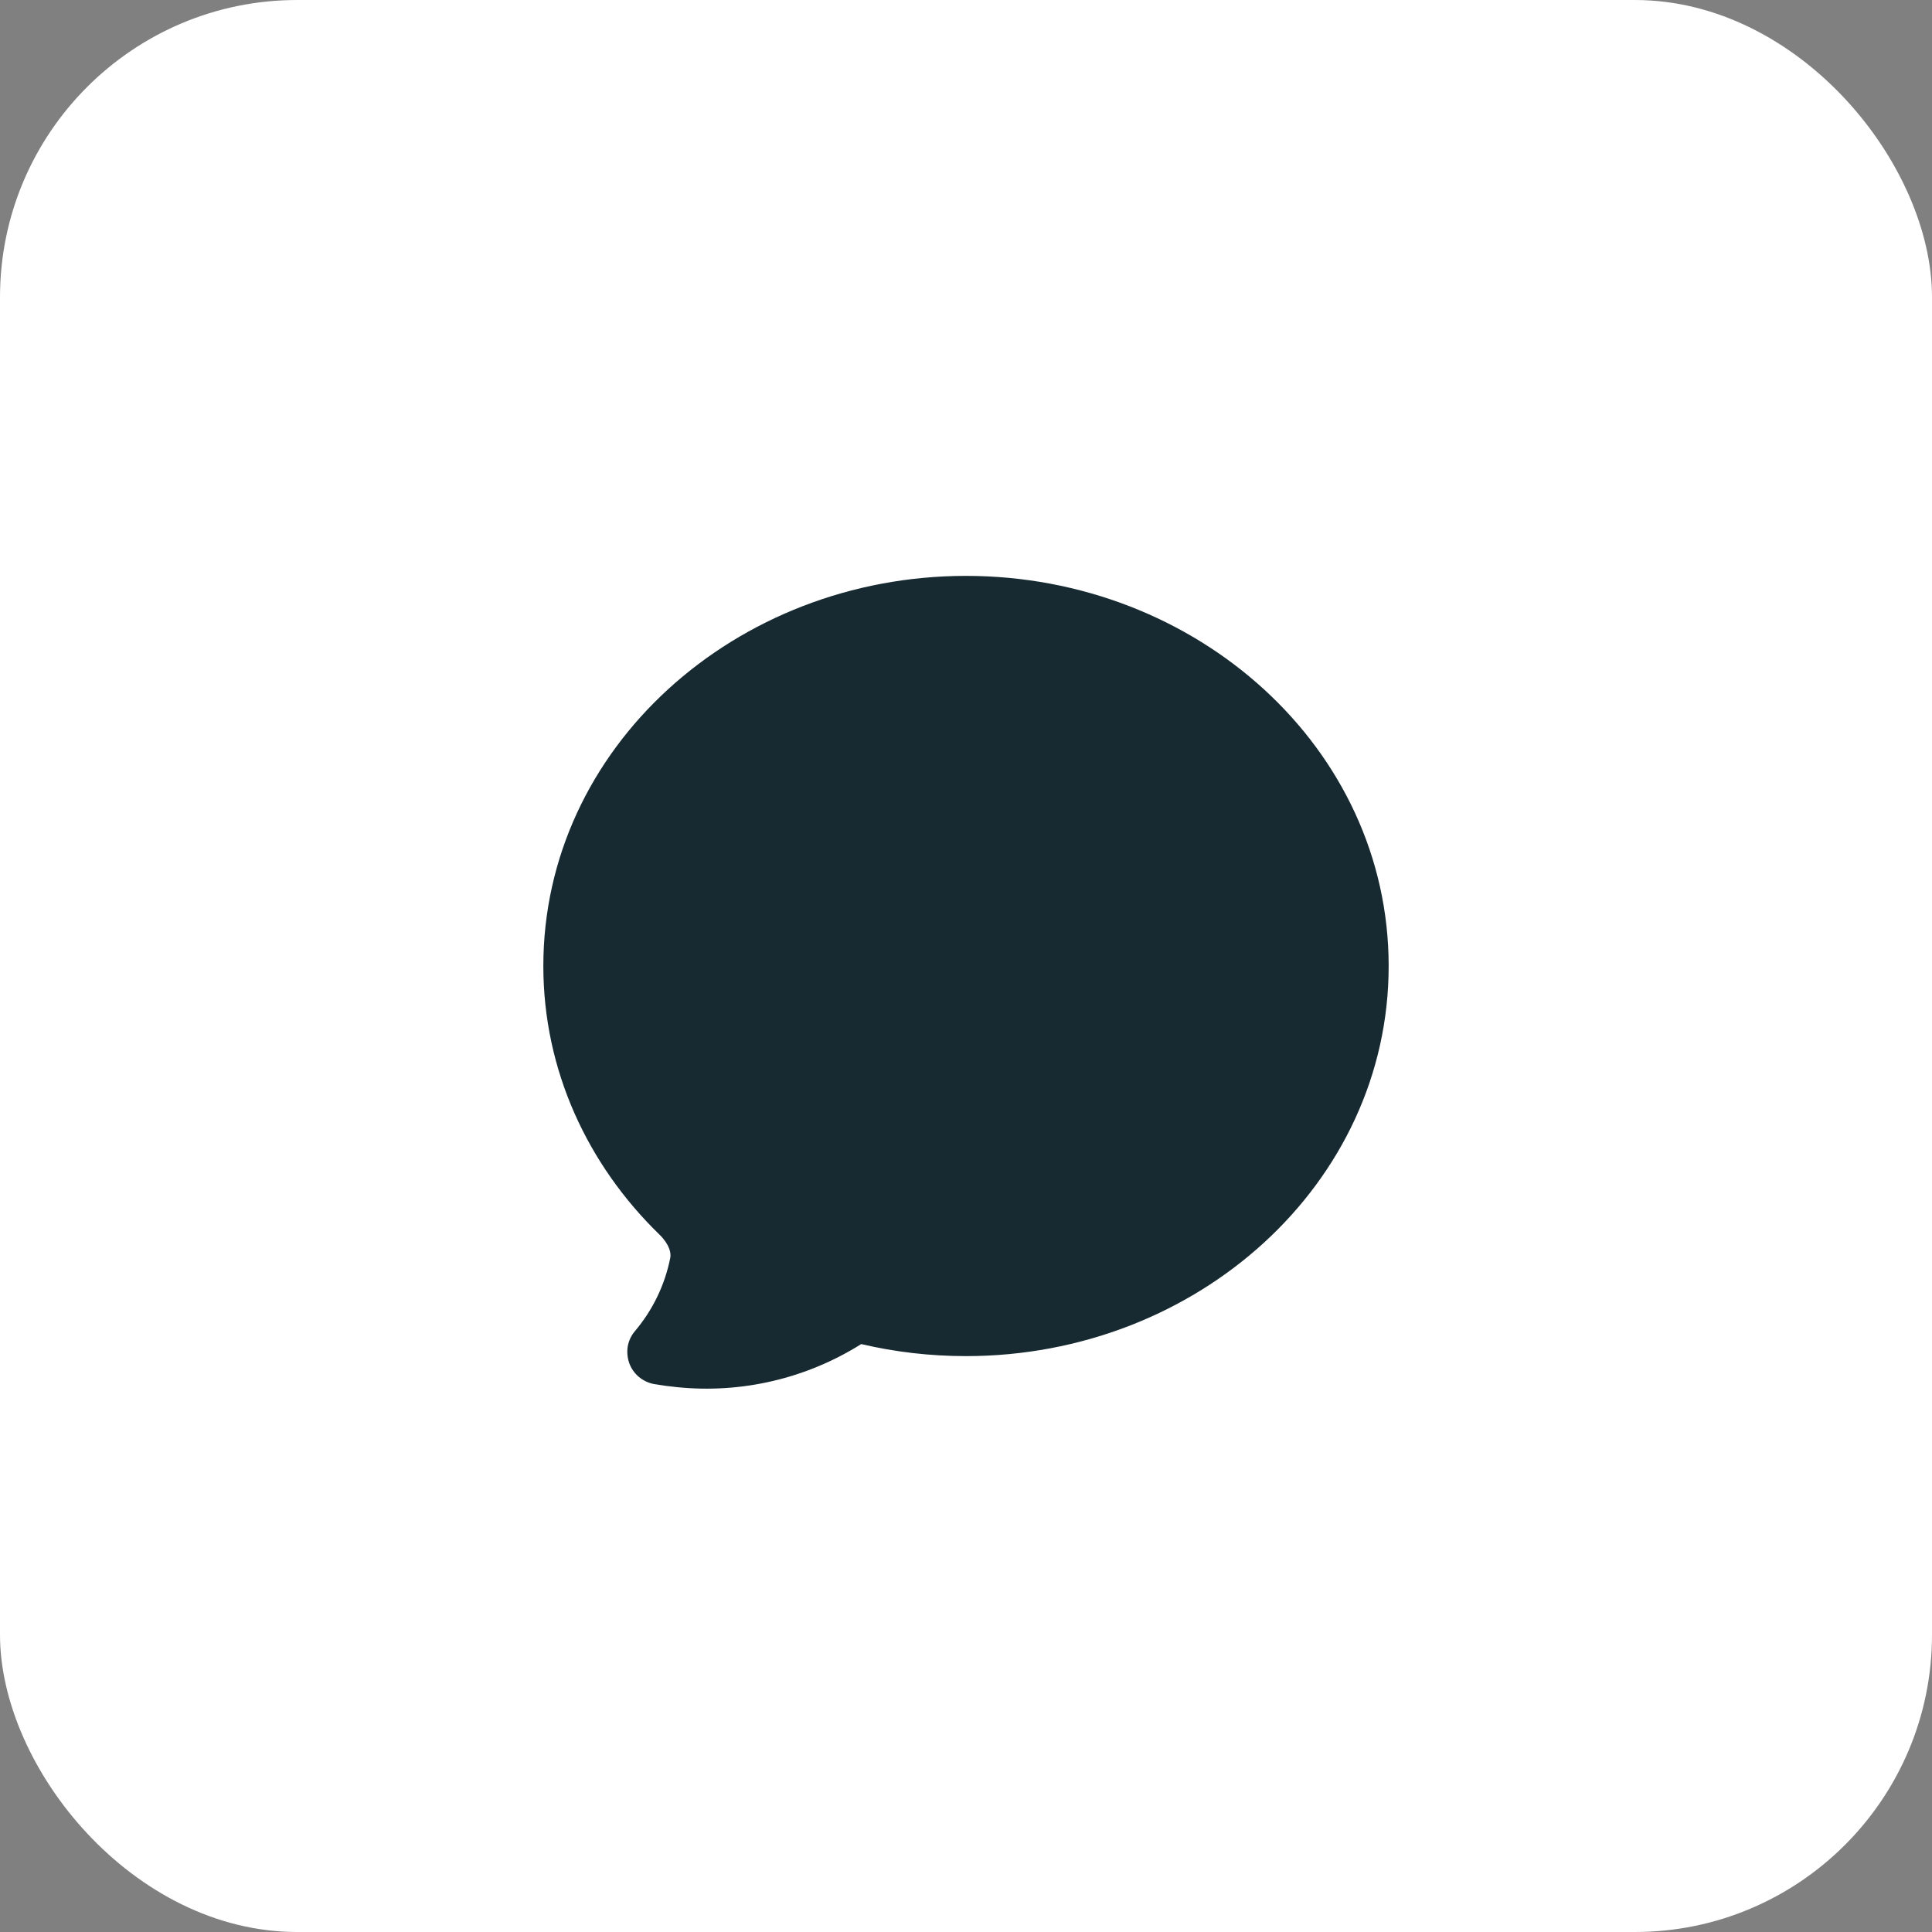
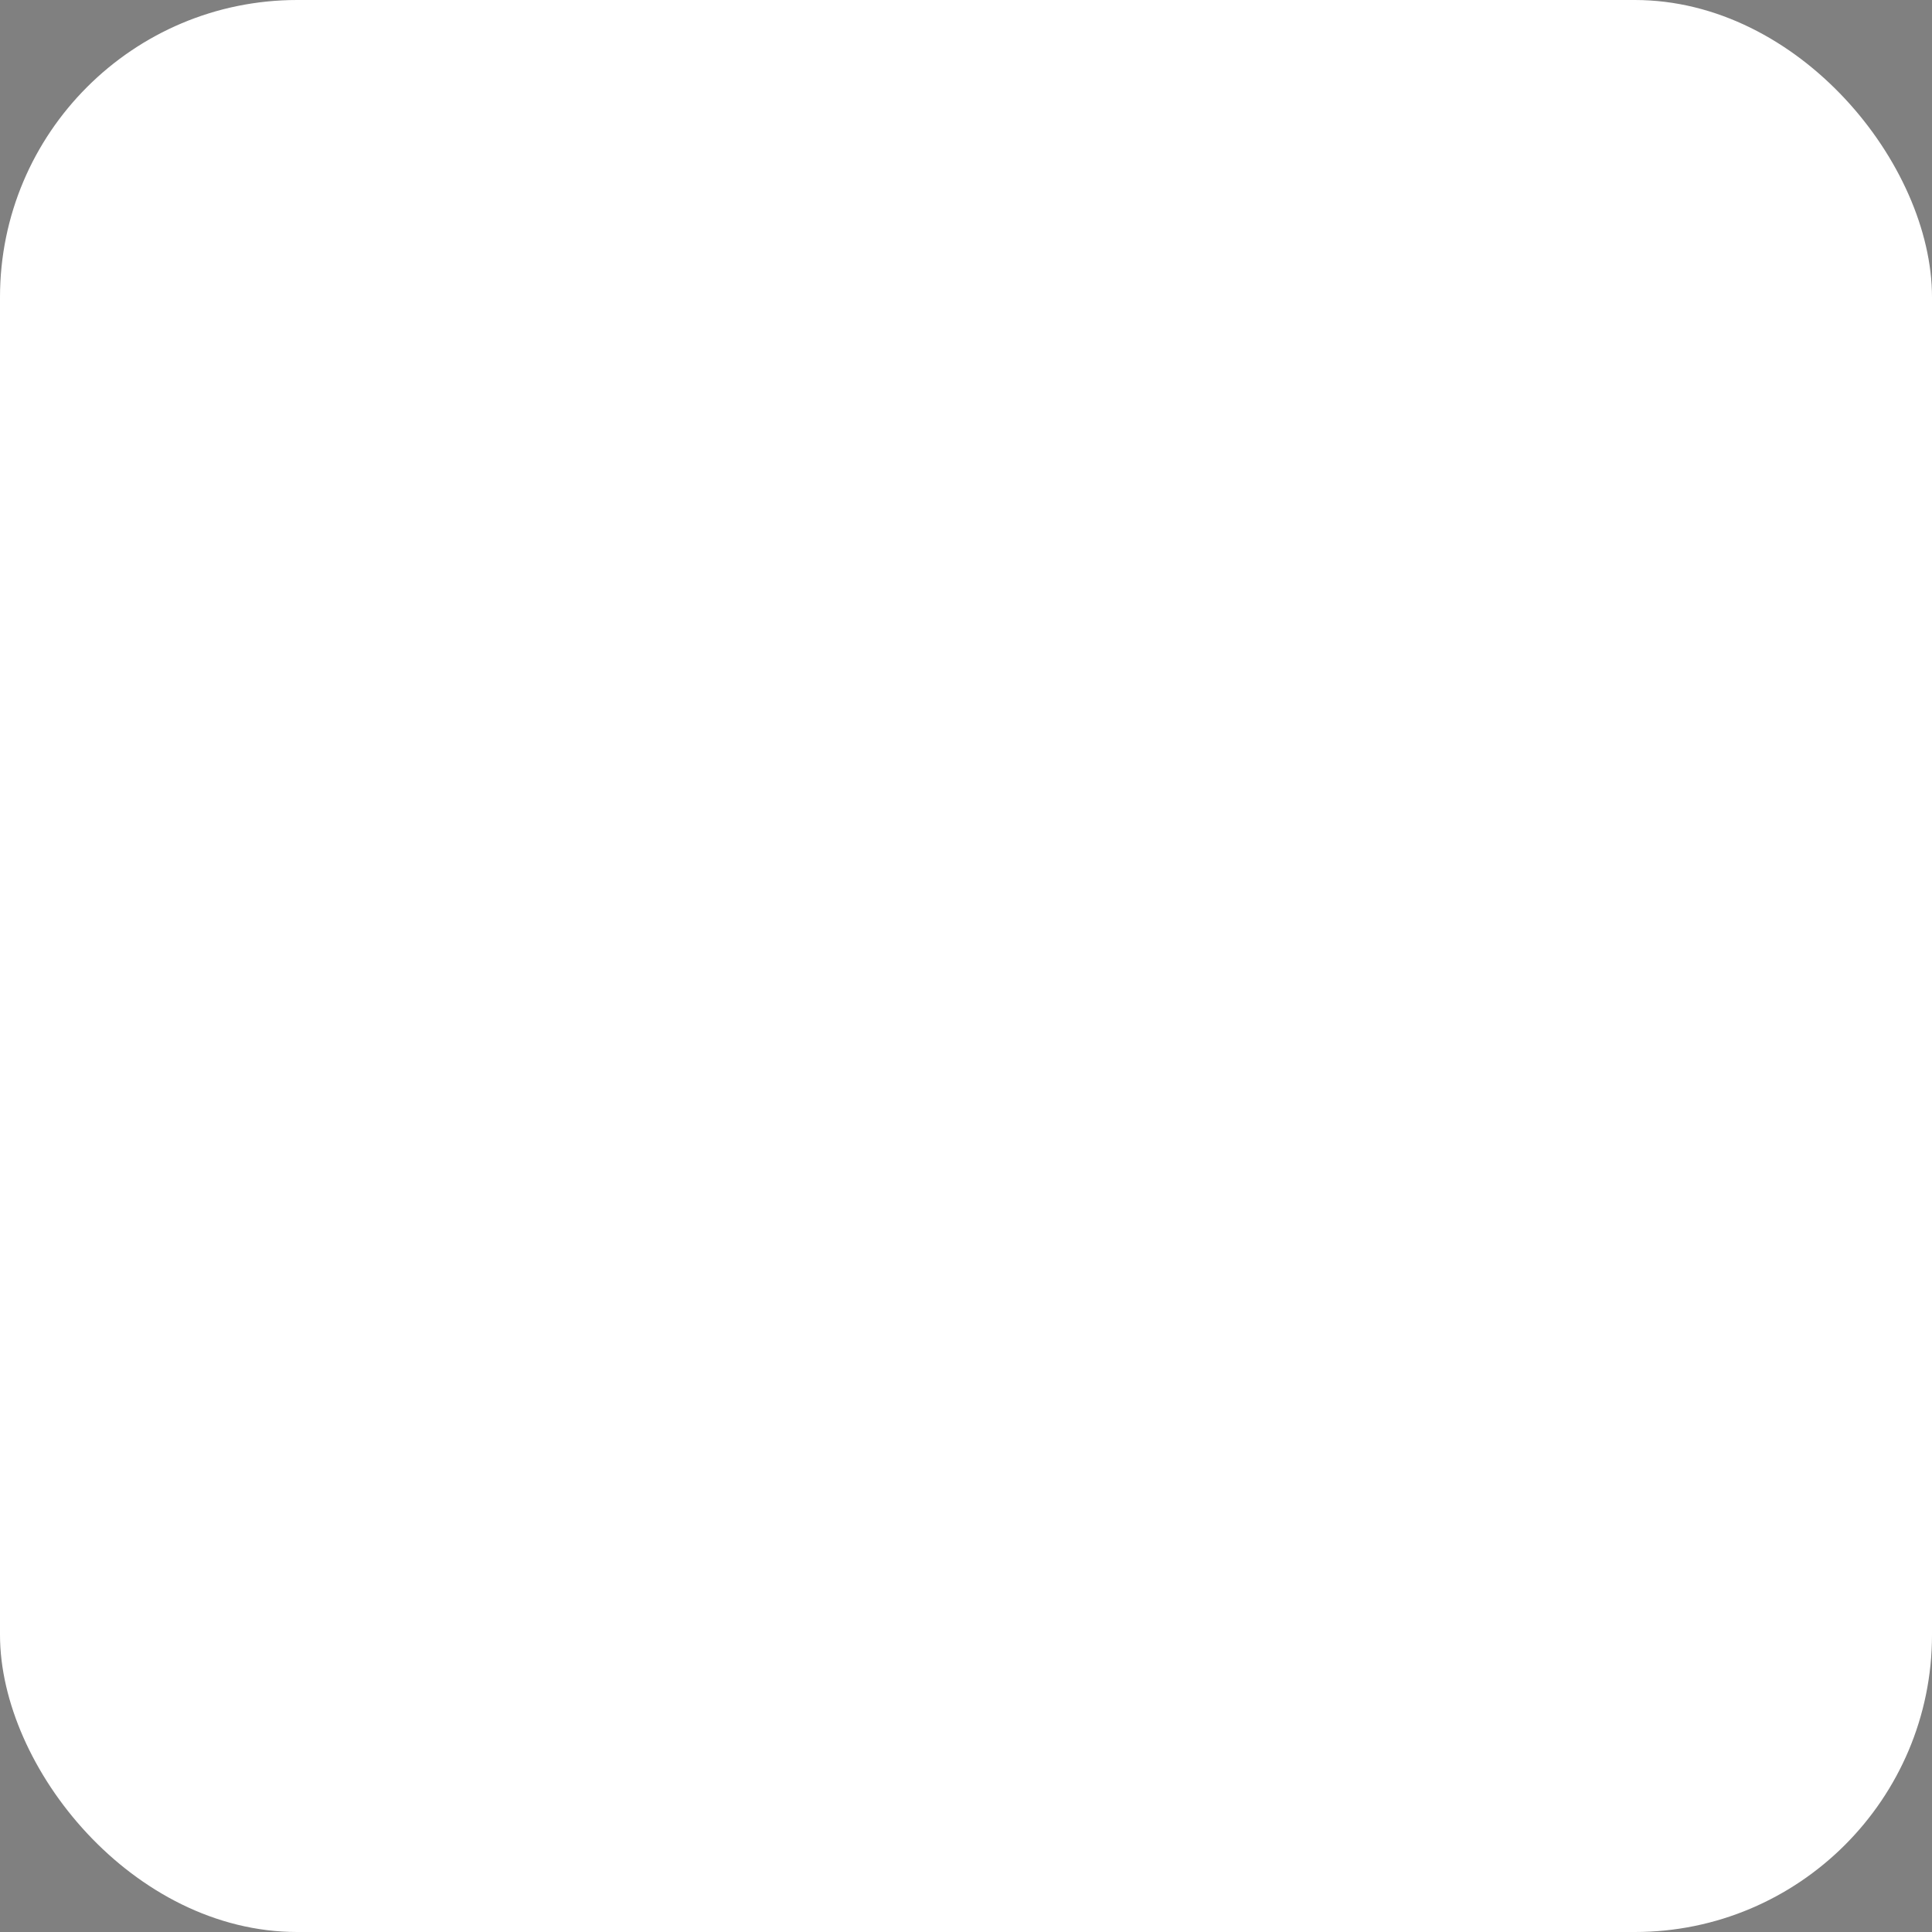
<svg xmlns="http://www.w3.org/2000/svg" width="13" height="13" viewBox="0 0 13 13" fill="none">
  <rect x="0" y="0" width="13" height="13" fill="#808080" stroke="none" />
  <rect width="13" height="13" rx="2" fill="white" />
  <g clip-path="url(#clip0_426_633)">
-     <path fill-rule="evenodd" clip-rule="evenodd" d="M4.557 9.334C4.505 9.329 4.453 9.322 4.401 9.313C4.363 9.306 4.328 9.289 4.299 9.265C4.269 9.24 4.247 9.208 4.234 9.172C4.221 9.135 4.218 9.096 4.224 9.059C4.231 9.021 4.248 8.985 4.273 8.956C4.392 8.815 4.474 8.646 4.51 8.464C4.517 8.431 4.504 8.372 4.436 8.306C3.955 7.838 3.656 7.203 3.656 6.5C3.656 5.033 4.948 3.875 6.5 3.875C8.052 3.875 9.344 5.033 9.344 6.5C9.344 7.967 8.052 9.125 6.5 9.125C6.257 9.125 6.021 9.097 5.795 9.044C5.426 9.276 4.99 9.378 4.557 9.334Z" fill="#172A32" />
-   </g>
+     </g>
  <defs>
    <clipPath id="clip0_426_633">
-       <rect width="7" height="7" fill="white" transform="translate(3 3)" />
-     </clipPath>
+       </clipPath>
  </defs>
</svg>